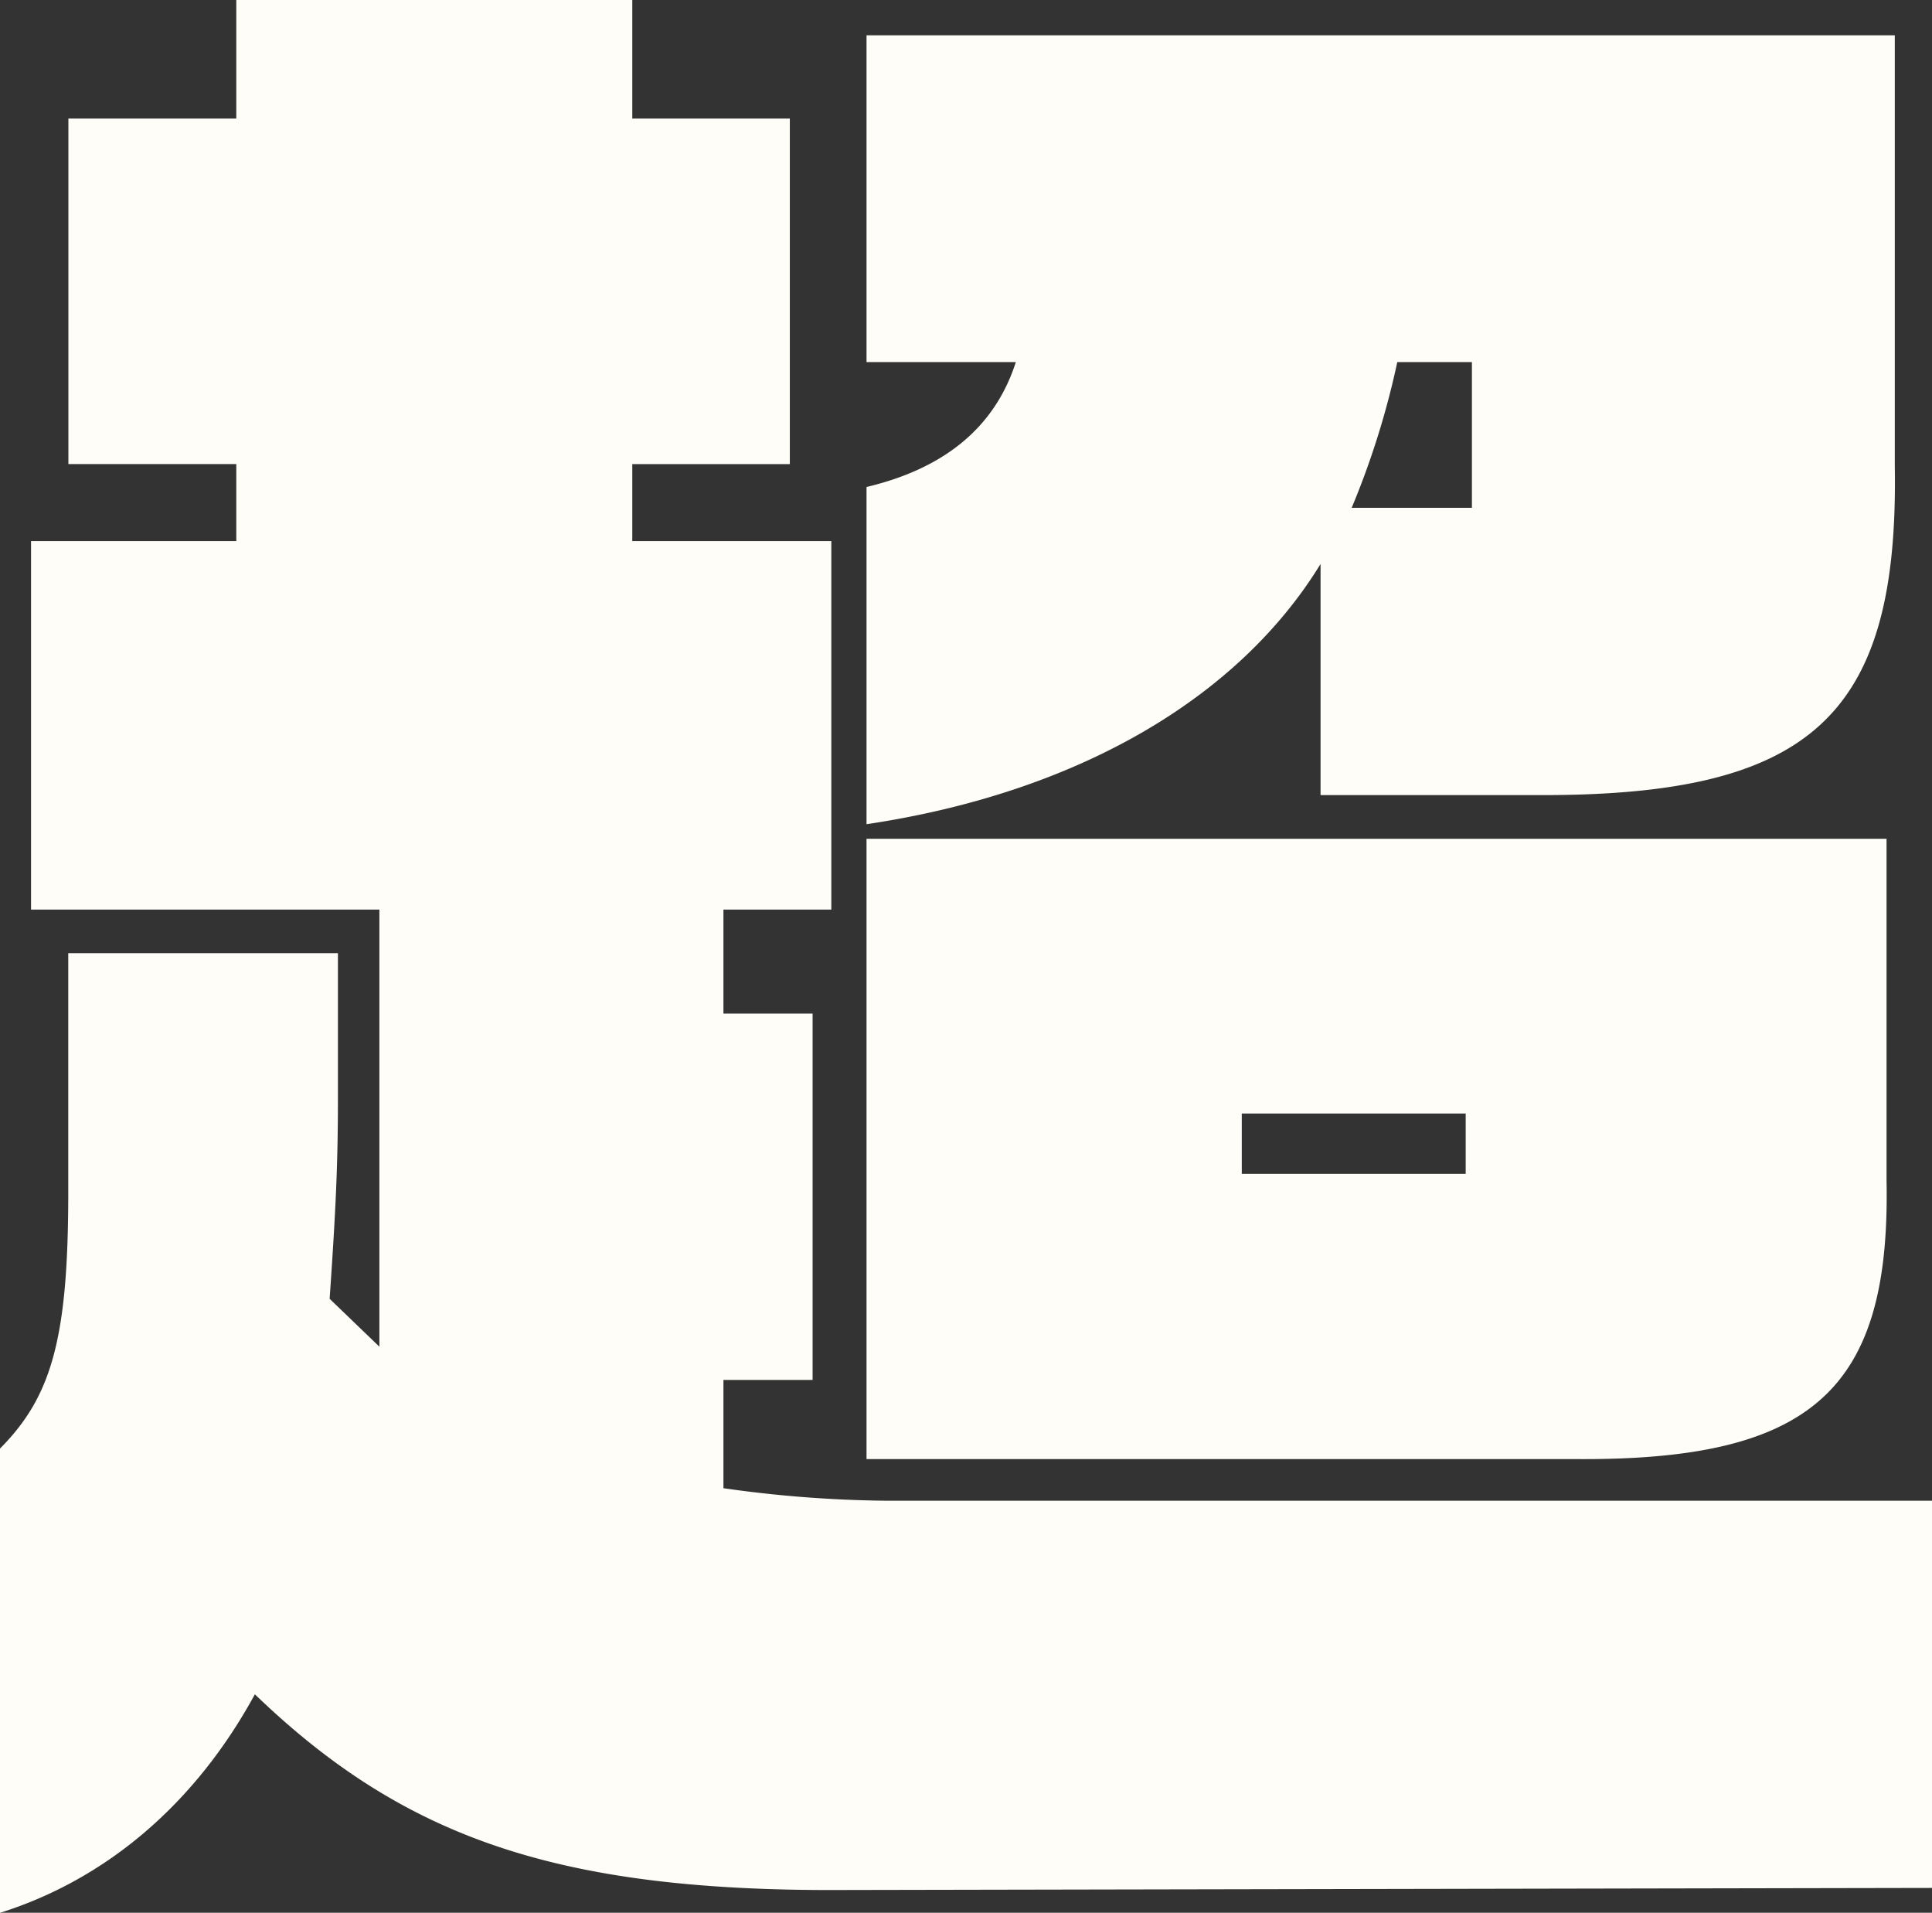
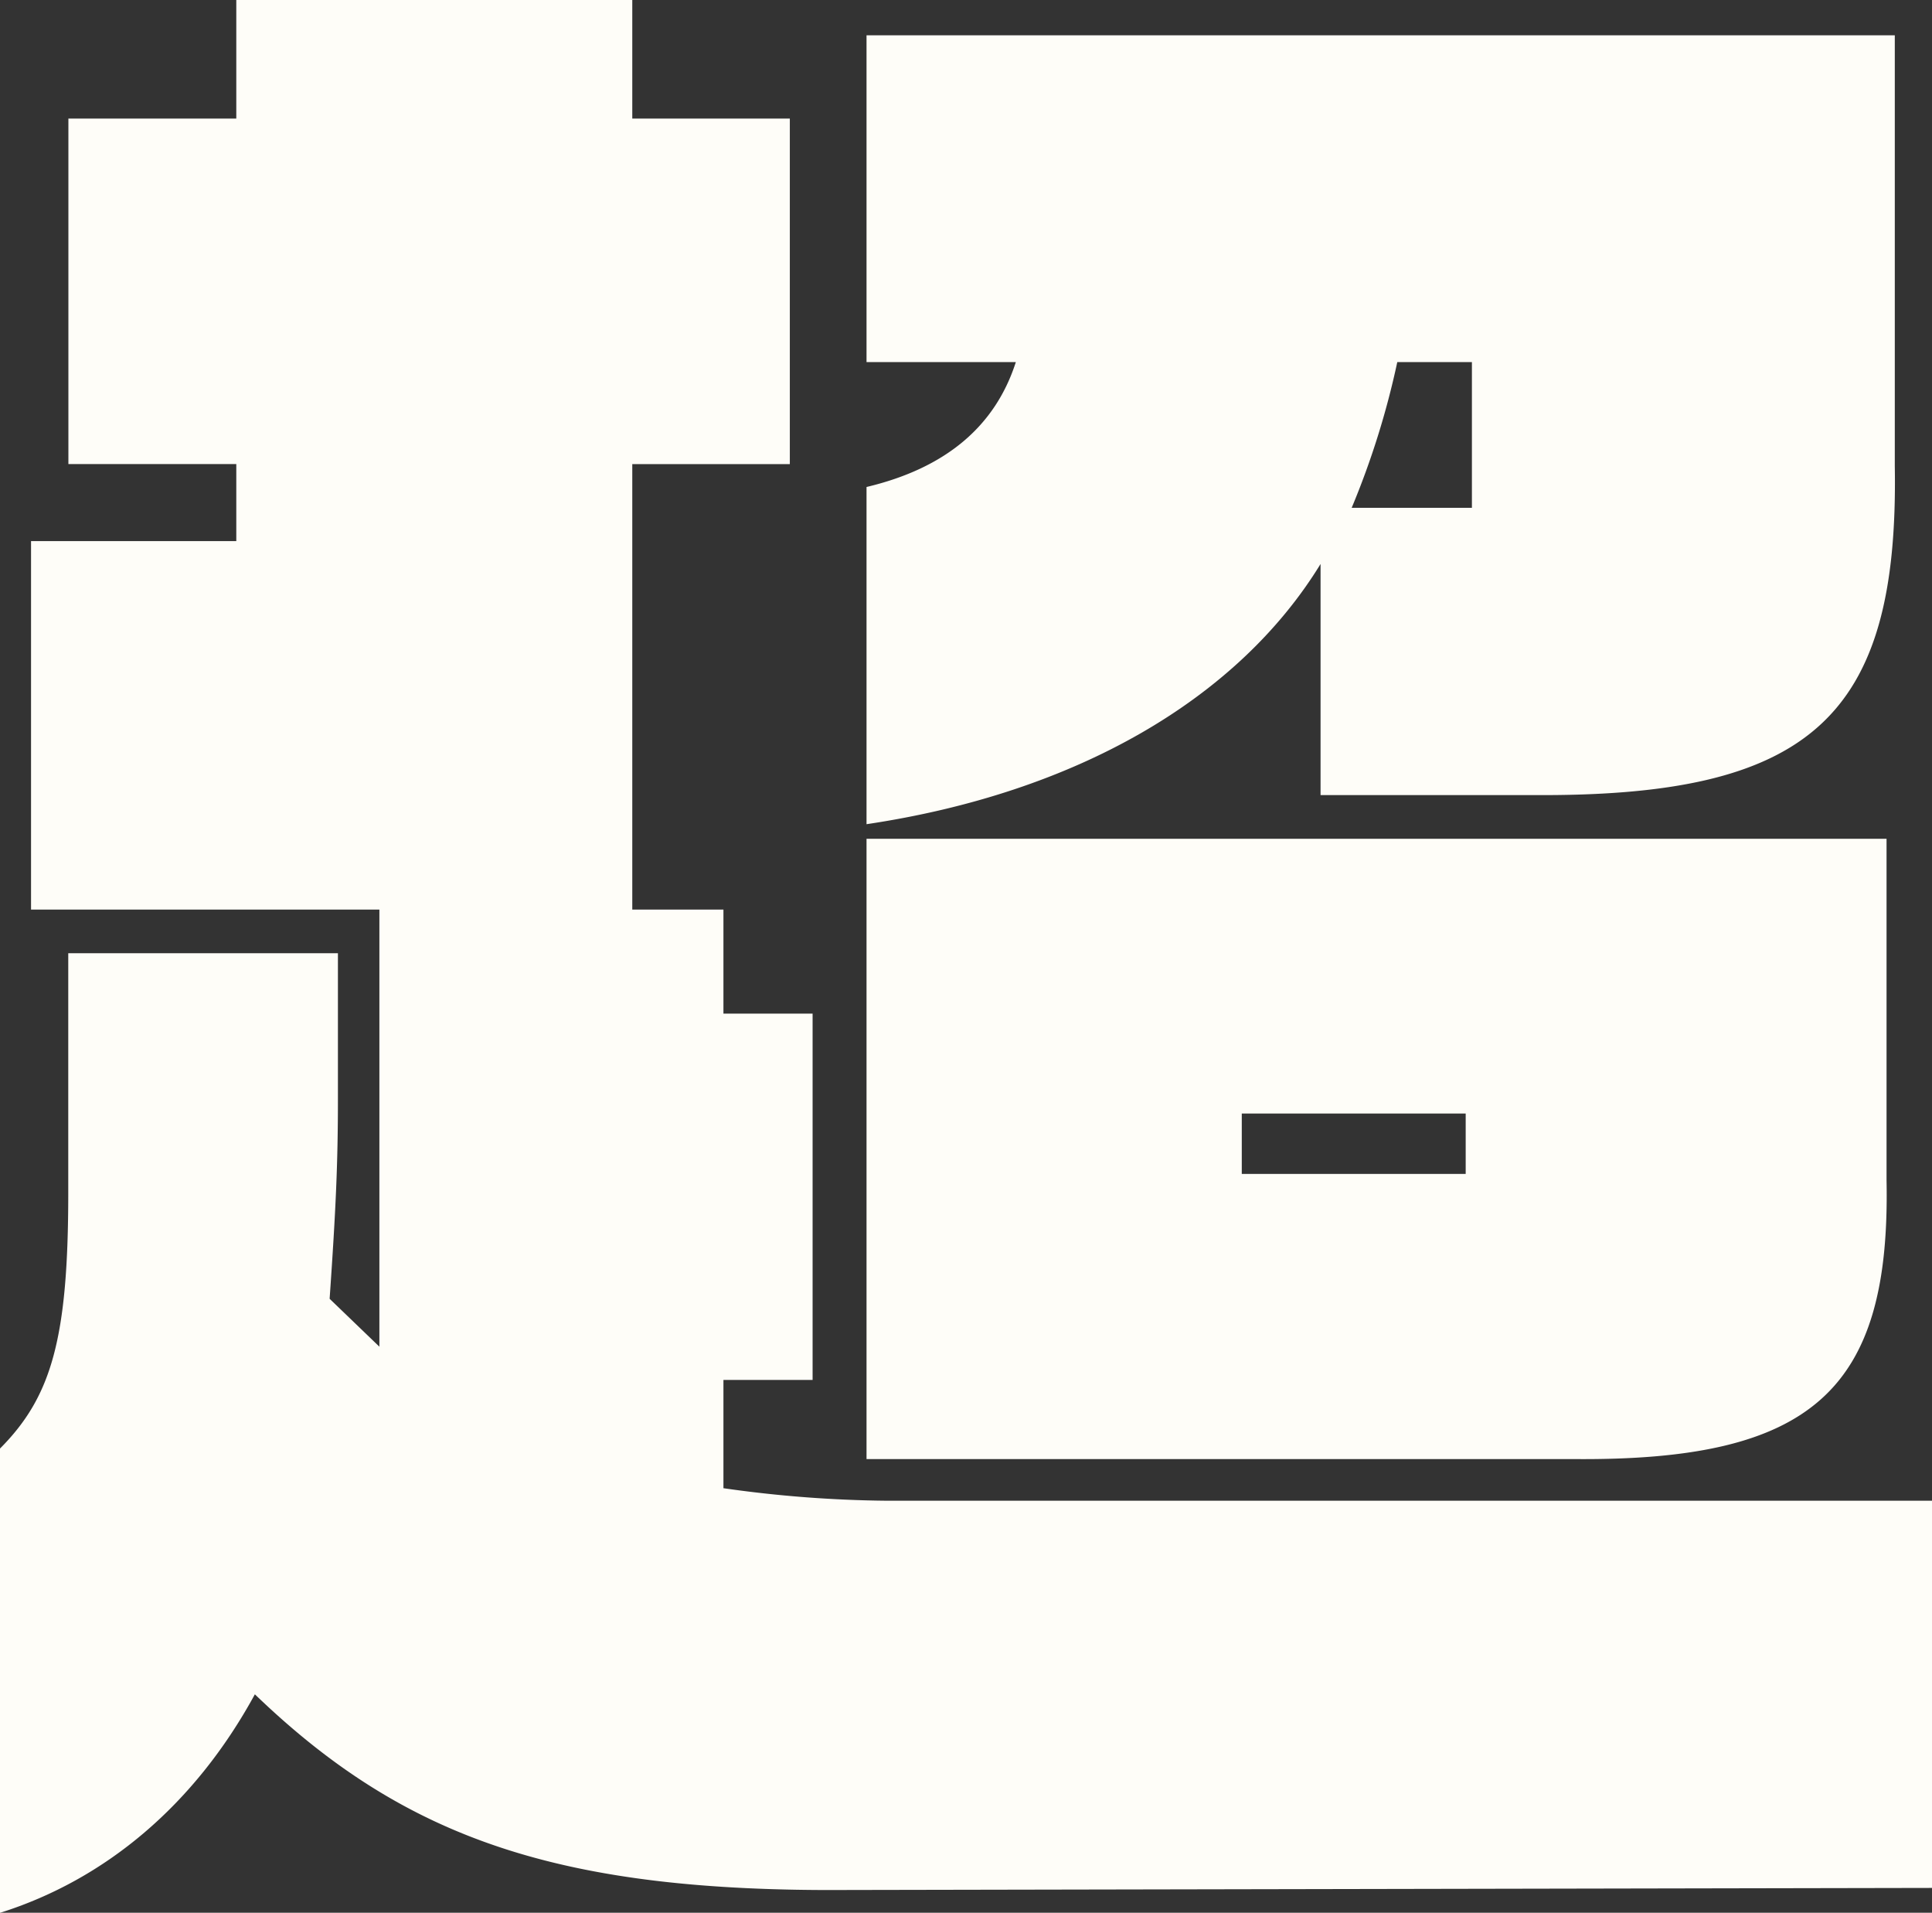
<svg xmlns="http://www.w3.org/2000/svg" width="200.562" height="198.531" viewBox="0 0 200.562 198.531">
  <rect x="0" y="0" width="200.562" height="198.531" fill="#333333" stroke="none" />
  <defs>
    <style>
      .cls-1 {
        fill: #fefdf8;
        fill-rule: evenodd;
      }
    </style>
  </defs>
-   <path id="_08.svg" data-name="08.svg" class="cls-1" d="M195.843,239.085c0.43,21.821-7.748,29.168-32.5,28.951H89.955V203.653H195.843v35.432Zm-43.689-6.914H128.91v6.268h23.244v-6.268Zm-62.2-111.915H196.7v44.723c0.429,26.144-8.824,34.352-37.663,34.138H137.088V175.131c-8.608,14.046-25.4,23.768-47.133,27.009v-35q12.27-2.916,15.5-12.964h-15.5V120.256ZM152.8,169.3V154.175h-7.747a85.838,85.838,0,0,1-4.734,15.125H152.8ZM7.1,215.535h27.98V230.66c0,6.7-.217,11.45-0.861,20.74l5.165,4.971V211H3.222V172.755H24.53v-7.992H7.1V128.9H24.53V116.582H65.637V128.9H81.992v35.865H65.637v7.992H86.3V211H75.1v10.8h9.256v38.024H75.1v11.236a126.842,126.842,0,0,0,17,1.3h108.47v40.188l-112.561.214c-29.7.216-45.84-5.184-61.551-20.309-6.242,11.451-15.5,19.23-26.472,22.685v-48.18c5.38-5.4,7.1-11.45,7.1-26.575V215.535Z" transform="translate(0 -116.594)" />
+   <path id="_08.svg" data-name="08.svg" class="cls-1" d="M195.843,239.085c0.43,21.821-7.748,29.168-32.5,28.951H89.955V203.653H195.843v35.432Zm-43.689-6.914H128.91v6.268h23.244v-6.268Zm-62.2-111.915H196.7v44.723c0.429,26.144-8.824,34.352-37.663,34.138H137.088V175.131c-8.608,14.046-25.4,23.768-47.133,27.009v-35q12.27-2.916,15.5-12.964h-15.5V120.256ZM152.8,169.3V154.175h-7.747a85.838,85.838,0,0,1-4.734,15.125H152.8ZM7.1,215.535h27.98V230.66c0,6.7-.217,11.45-0.861,20.74l5.165,4.971V211H3.222V172.755H24.53v-7.992H7.1V128.9H24.53V116.582H65.637V128.9H81.992v35.865H65.637v7.992V211H75.1v10.8h9.256v38.024H75.1v11.236a126.842,126.842,0,0,0,17,1.3h108.47v40.188l-112.561.214c-29.7.216-45.84-5.184-61.551-20.309-6.242,11.451-15.5,19.23-26.472,22.685v-48.18c5.38-5.4,7.1-11.45,7.1-26.575V215.535Z" transform="translate(0 -116.594)" />
</svg>